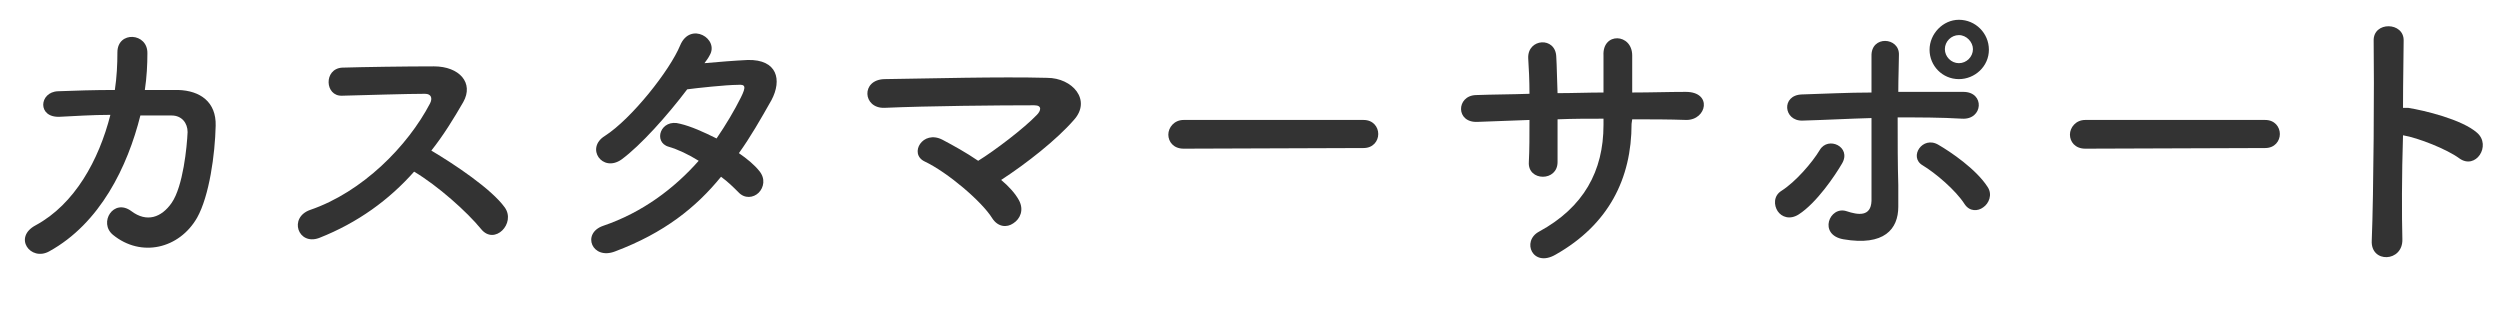
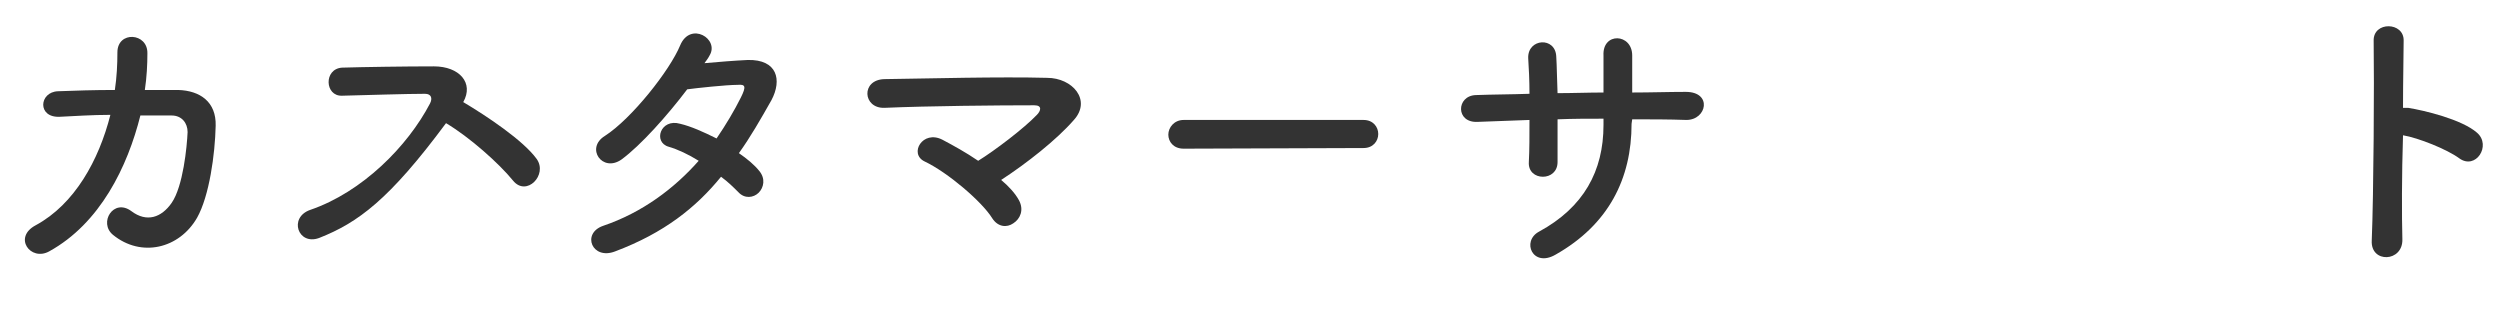
<svg xmlns="http://www.w3.org/2000/svg" version="1.1" id="レイヤー_1" x="0px" y="0px" viewBox="0 0 391.8 50" style="enable-background:new 0 0 391.8 50;" xml:space="preserve">
  <style type="text/css">
	.st0{fill:#333333;}
</style>
  <g>
    <path class="st0" d="M9.4,18.3c-3.6,0.2-3.3-3.9-0.3-4c2.6-0.1,5.7-0.2,8.9-0.2c0.3-2,0.4-4,0.4-5.9c0-3.4,4.8-3.1,4.7,0.2   c0,1.7-0.1,3.7-0.4,5.7c1.8,0,3.6,0,5.2,0c3.5,0.1,6,1.9,5.9,5.6c-0.1,4.5-1,11-2.9,14.4c-2.8,4.9-8.8,6.3-13.2,2.7   c-2.3-1.9,0.1-5.8,2.9-3.7c2.4,1.8,4.7,1,6.3-1.3c1.8-2.6,2.4-8.8,2.5-11.1c0-1.4-0.9-2.6-2.5-2.6c-1.4,0-3.1,0-4.9,0   c-2,8-6.3,16.9-14.3,21.3C4.8,41,2,37.2,5.6,35.3C11.7,32,15.5,25.1,17.3,18C14.4,18,11.6,18.2,9.4,18.3z" />
-     <path class="st0" d="M50,37.3c-3.3,1.2-4.8-3.2-1.4-4.4c8.2-2.8,15.3-10,18.8-16.7c0.4-0.8,0.2-1.5-0.8-1.5c-2.8,0-9,0.2-13,0.3   c-2.7,0.1-2.9-4.2,0-4.4c3.3-0.1,9.9-0.2,14.4-0.2c4,0,6.3,2.6,4.6,5.6c-1.5,2.6-3.1,5.2-5,7.6c3.7,2.2,9.4,6,11.5,8.9   c1.8,2.5-1.6,6-3.7,3.4c-2.2-2.7-6.8-6.8-10.5-9C61,31.3,56.1,34.9,50,37.3z" />
+     <path class="st0" d="M50,37.3c-3.3,1.2-4.8-3.2-1.4-4.4c8.2-2.8,15.3-10,18.8-16.7c0.4-0.8,0.2-1.5-0.8-1.5c-2.8,0-9,0.2-13,0.3   c-2.7,0.1-2.9-4.2,0-4.4c3.3-0.1,9.9-0.2,14.4-0.2c4,0,6.3,2.6,4.6,5.6c3.7,2.2,9.4,6,11.5,8.9   c1.8,2.5-1.6,6-3.7,3.4c-2.2-2.7-6.8-6.8-10.5-9C61,31.3,56.1,34.9,50,37.3z" />
    <path class="st0" d="M96.4,39.4c-3.6,1.4-5.3-2.8-1.9-4c6.2-2.1,11.2-5.9,15-10.2c-1.6-1-3.3-1.8-4.7-2.2c-2.5-0.7-1.3-4.5,1.8-3.6   c1.7,0.4,3.7,1.3,5.7,2.3c1.5-2.2,2.8-4.4,3.8-6.4c0.9-1.8,0.7-2.1-0.5-2c-1.8,0-6.4,0.5-7.9,0.7c-3.1,4.1-7.3,8.8-10.3,11   c-3,2.1-5.7-1.8-2.6-3.7C99,18.6,105,11,106.6,7.1c1.6-3.8,6.2-1,4.6,1.6c-0.2,0.4-0.5,0.8-0.8,1.2c2.2-0.2,4.7-0.4,6.8-0.5   c4.6-0.1,5.4,3.1,3.7,6.3c-1.7,3-3.3,5.8-5.1,8.3c1.3,0.9,2.4,1.8,3.2,2.8c1,1.2,0.7,2.6-0.1,3.4c-0.8,0.8-2.2,1-3.2-0.1   c-0.7-0.7-1.6-1.6-2.7-2.4C109.1,32.5,104.1,36.5,96.4,39.4z" />
    <path class="st0" d="M159.7,31.4c0.8,1.5,0.2,2.9-0.9,3.6c-1,0.7-2.4,0.6-3.3-0.8c-1.6-2.6-7-7.2-10.6-8.9c-2.5-1.2-0.3-5,2.8-3.4   c1.7,0.9,3.7,2,5.6,3.3c2.6-1.6,7.2-5.1,9.2-7.2c0.6-0.6,0.9-1.5-0.4-1.5c-5.6,0-16.6,0.1-23.5,0.4c-3.4,0.1-3.7-4.4,0-4.5   c7-0.1,18.1-0.4,25.5-0.2c4,0,7,3.5,4.2,6.6c-2.7,3.1-7.4,6.8-11.4,9.4C158.1,29.2,159.1,30.3,159.7,31.4z" />
    <path class="st0" d="M185.5,23.3c-1.6,0-2.4-1.1-2.4-2.2s0.9-2.3,2.4-2.3h28.2c1.5,0,2.3,1.1,2.3,2.2s-0.8,2.2-2.3,2.2L185.5,23.3   L185.5,23.3z" />
    <path class="st0" d="M255.7,19.4c0,8.6-3.6,15.8-11.9,20.5c-3.6,2.1-5.4-2.1-2.6-3.6c7-3.8,10.1-9.5,10.1-16.7v-1   c-2.4,0-4.8,0-7.2,0.1c0,2.6,0,4.9,0,6.7c0,1.5-1.1,2.3-2.3,2.3s-2.3-0.8-2.2-2.3c0.1-1.8,0.1-4.2,0.1-6.6   c-2.8,0.1-5.6,0.2-8.1,0.3c-3.5,0.2-3.4-4.1-0.3-4.2c2.7-0.1,5.5-0.1,8.4-0.2c0-2.1-0.1-4.1-0.2-5.6c-0.1-3.1,4.3-3.4,4.4-0.2   c0.1,1.5,0.1,3.5,0.2,5.7c2.4,0,4.8-0.1,7.2-0.1c0-2.3,0-4.5,0-5.8c-0.2-3.7,4.5-3.5,4.5,0c0,1.8,0,3.8,0,5.8   c2.9,0,5.7-0.1,8.4-0.1c4.2,0,3.3,4.4,0.1,4.4c-2.8-0.1-5.6-0.1-8.5-0.1L255.7,19.4L255.7,19.4z" />
-     <path class="st0" d="M278.6,33.1c-0.6-0.9-0.7-2.4,0.6-3.2c2.2-1.4,4.8-4.4,6-6.4c1.3-2.2,5-0.5,3.5,2.1c-1.1,1.9-4,6.2-6.8,8   C280.5,34.5,279.2,34,278.6,33.1z M282.5,18.9c-3,0.1-3.4-4-0.1-4.1c3.5-0.1,7.2-0.3,10.9-0.3c0-2.4,0-4.4,0-5.7   c-0.1-3.3,4.4-3,4.3-0.2c0,1.4-0.1,3.5-0.1,5.8c3.5,0,6.9,0,10.2,0c3.4,0,3.1,4.4-0.2,4.2c-3.3-0.2-6.7-0.2-10.1-0.2   c0,3.6,0,7.5,0.1,10.6c0,1.4,0,2.2,0,3.4c0,3.5-2.2,6.2-8.6,5.1c-4-0.7-2.2-5.3,0.5-4.4c1.8,0.6,3.8,0.9,3.9-1.6c0-3.2,0-8.3,0-13   C289.7,18.6,286.1,18.8,282.5,18.9z M307.9,32c-1.4-2.2-4.6-4.9-6.6-6.1c-2.2-1.3,0-4.7,2.5-3.2c1.9,1.1,5.9,3.8,7.7,6.6   c0.8,1.2,0.2,2.6-0.7,3.2C310,33.1,308.7,33.2,307.9,32z M307,12.4c-2.6,0-4.6-2.1-4.6-4.6s2.1-4.7,4.6-4.7c2.6,0,4.7,2.1,4.7,4.7   S309.5,12.4,307,12.4z M307,5.5c-1.2,0-2.2,1-2.2,2.2s1,2.2,2.2,2.2s2.2-1,2.2-2.2C309.2,6.6,308.2,5.5,307,5.5z" />
-     <path class="st0" d="M326.8,23.3c-1.6,0-2.4-1.1-2.4-2.2s0.9-2.3,2.4-2.3H355c1.5,0,2.3,1.1,2.3,2.2s-0.8,2.2-2.3,2.2L326.8,23.3   L326.8,23.3z" />
    <path class="st0" d="M376.5,37.5c0.1,3.6-5,3.8-4.8,0.2c0.3-7.3,0.4-24.9,0.3-31.3c-0.1-3.1,4.8-3,4.7,0c0,2.2-0.1,6.1-0.1,10.5   c0.2,0,0.5,0,0.8,0c2.5,0.4,8.4,1.8,10.8,3.9c2.3,2-0.2,5.9-2.8,4c-1.9-1.4-6.4-3.2-8.8-3.6C376.4,27.4,376.4,33.9,376.5,37.5z" />
  </g>
</svg>